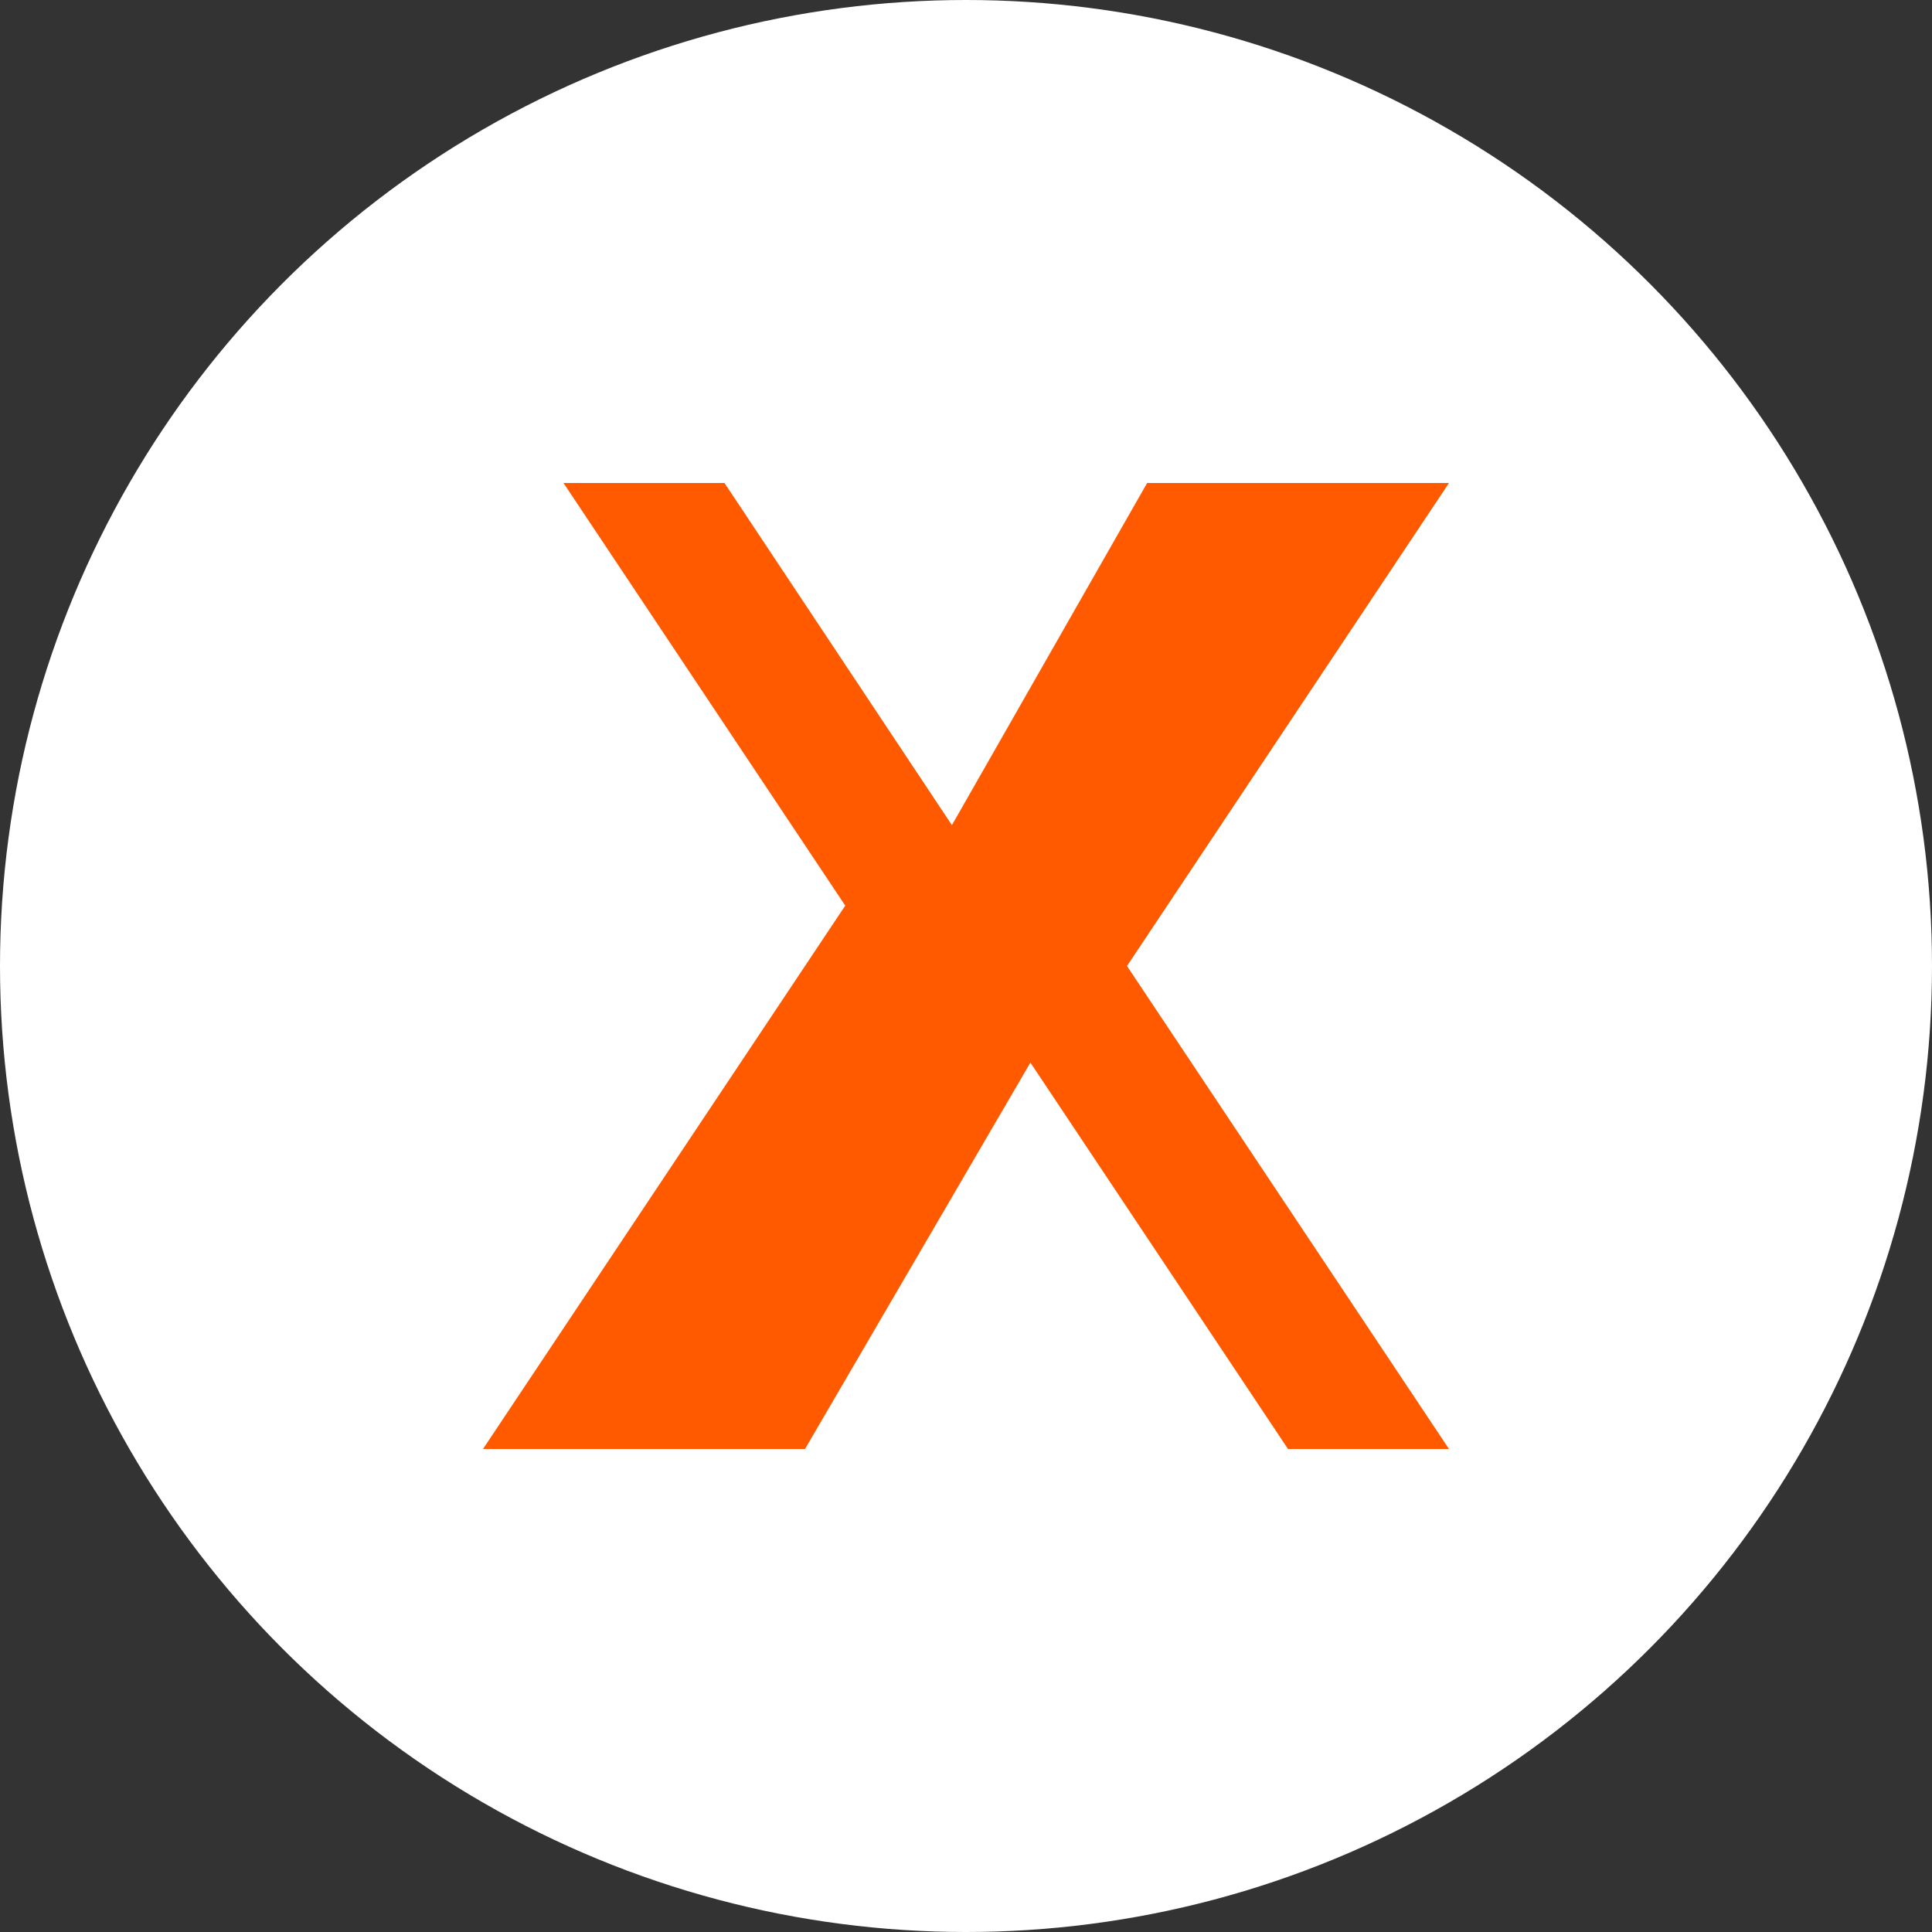
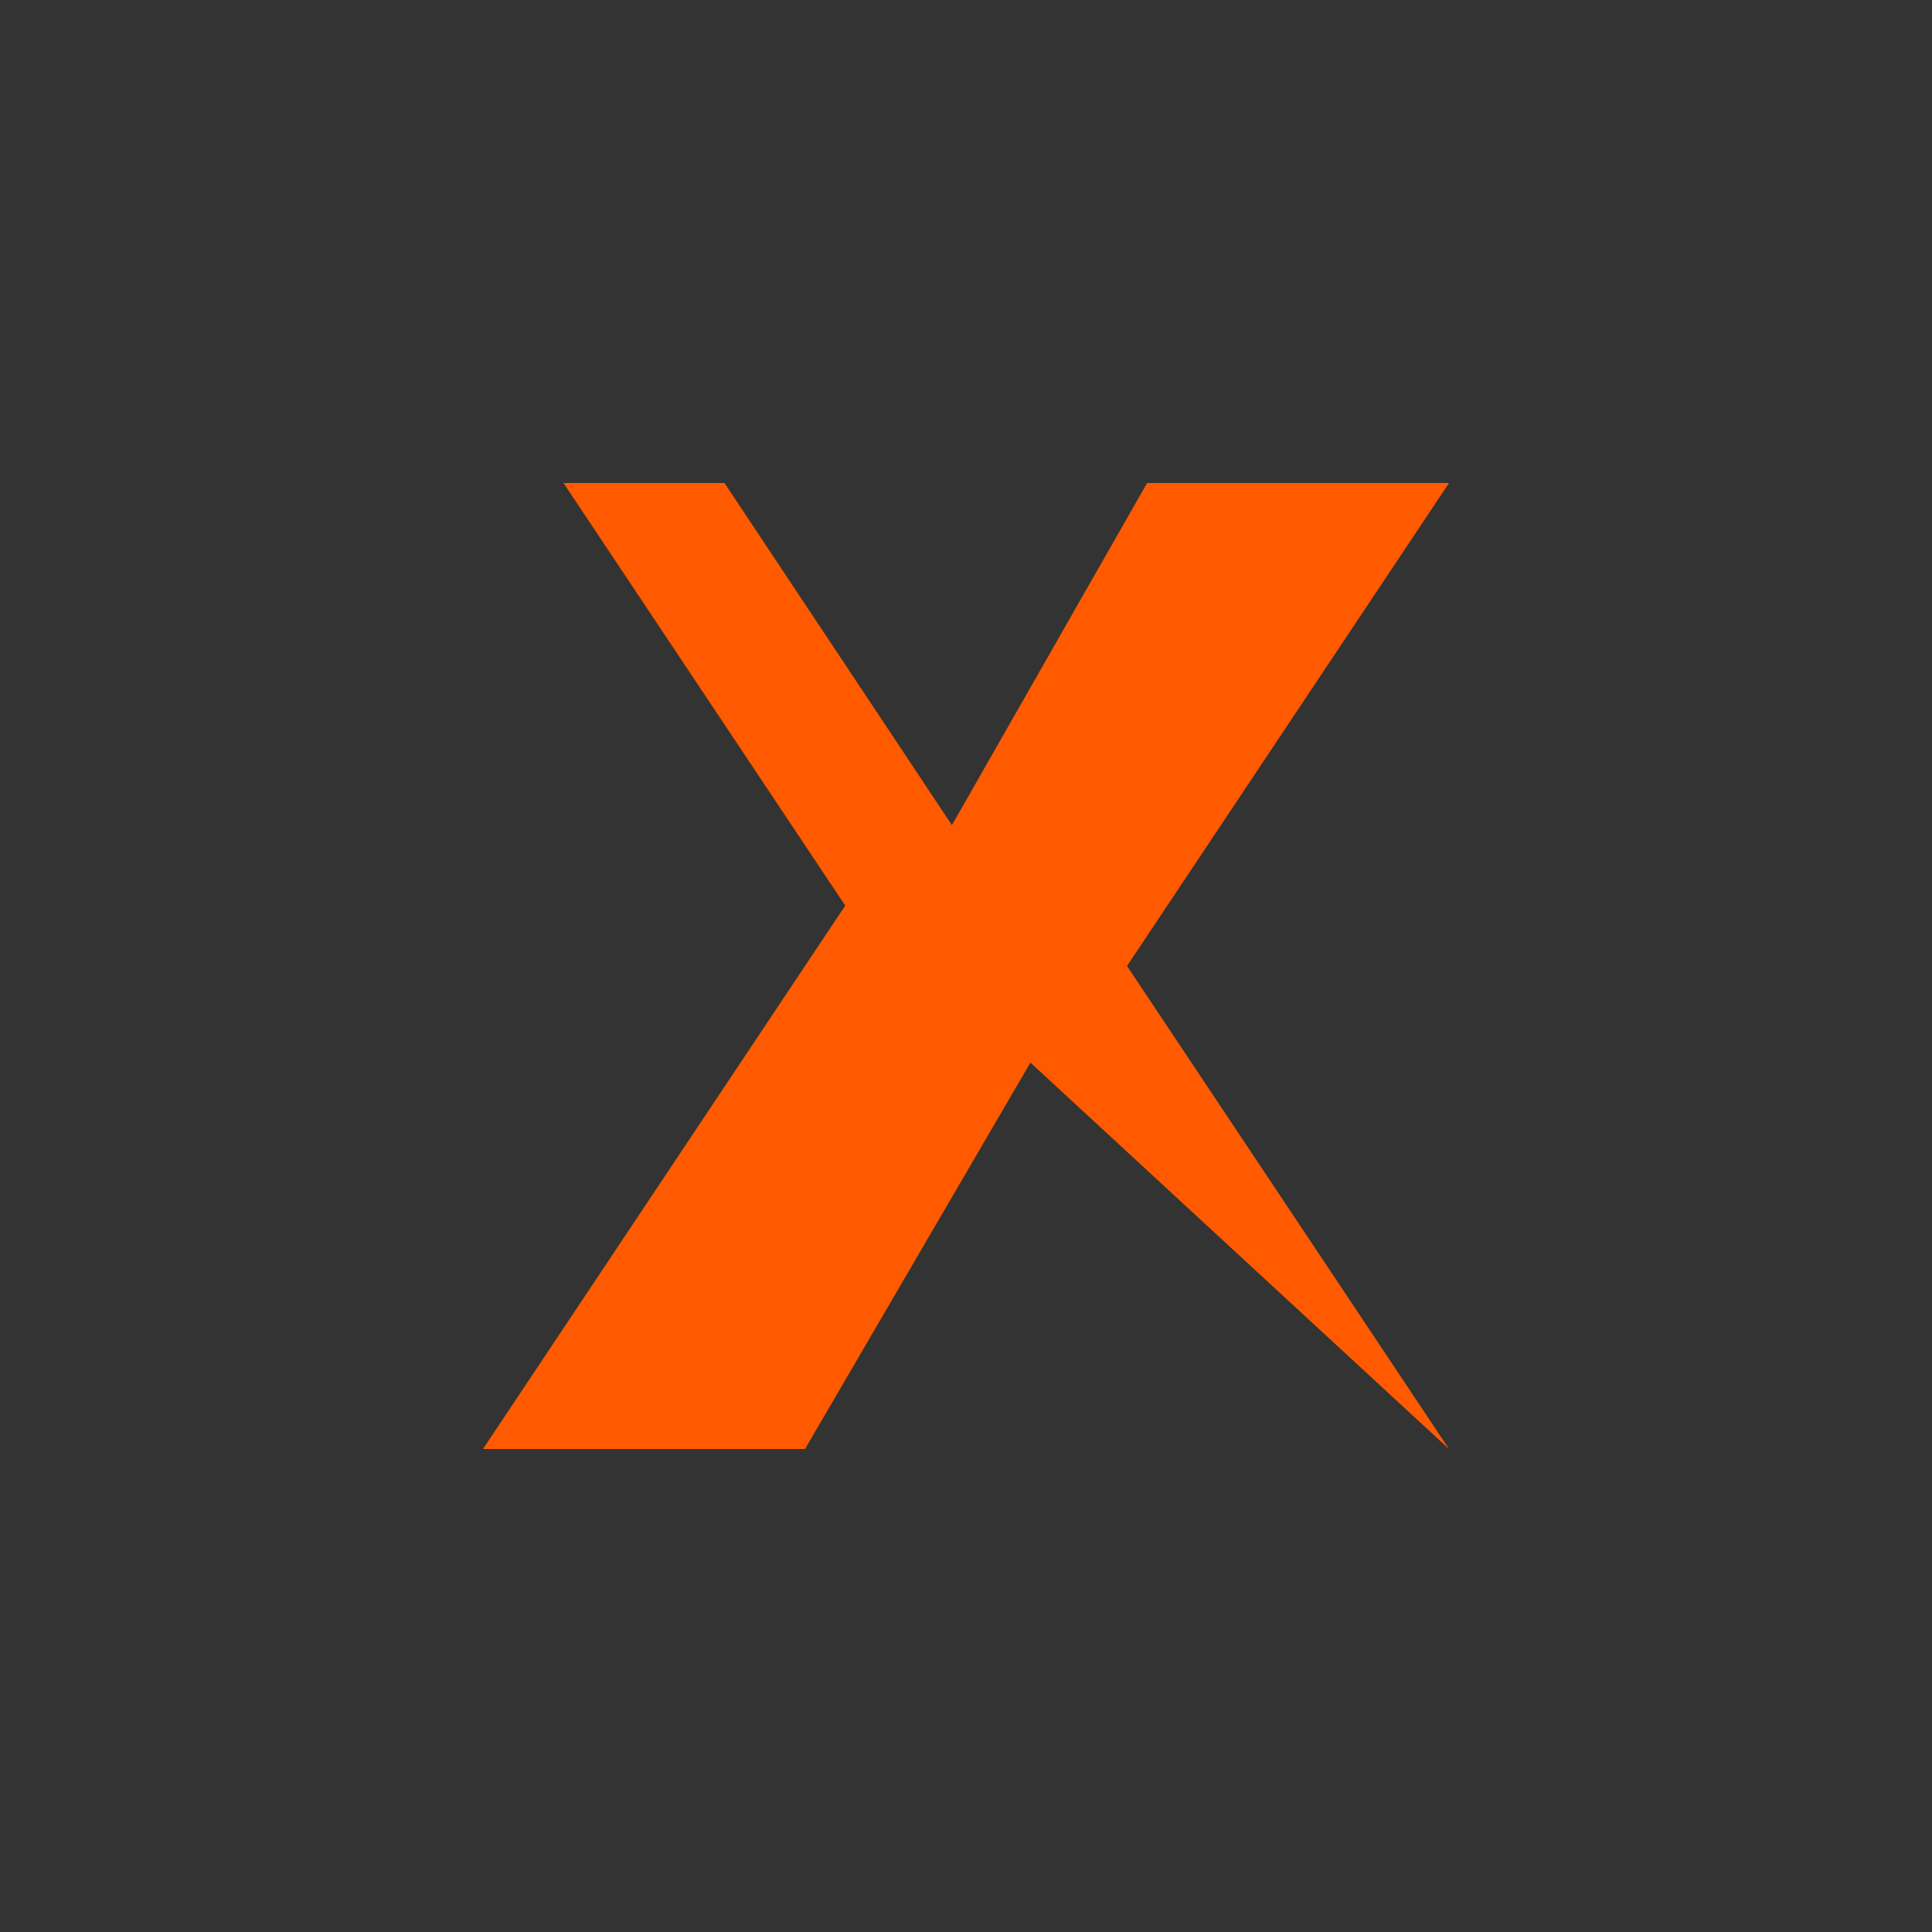
<svg xmlns="http://www.w3.org/2000/svg" viewBox="0 0 48 48">
  <rect x="0" y="0" width="48" height="48" fill="#333333" stroke="none" />
-   <circle cx="24" cy="24" r="24" fill="#FFFFFF" />
-   <path d="M36 12 L28 24 L36 36 L32 36 L25.6 26.4 L20 36 L12 36 L21 22.5 L14 12 L18 12 L23.65 20.5 L28.5 12 Z" fill="#FF5A00" />
+   <path d="M36 12 L28 24 L36 36 L25.6 26.4 L20 36 L12 36 L21 22.5 L14 12 L18 12 L23.65 20.5 L28.5 12 Z" fill="#FF5A00" />
</svg>